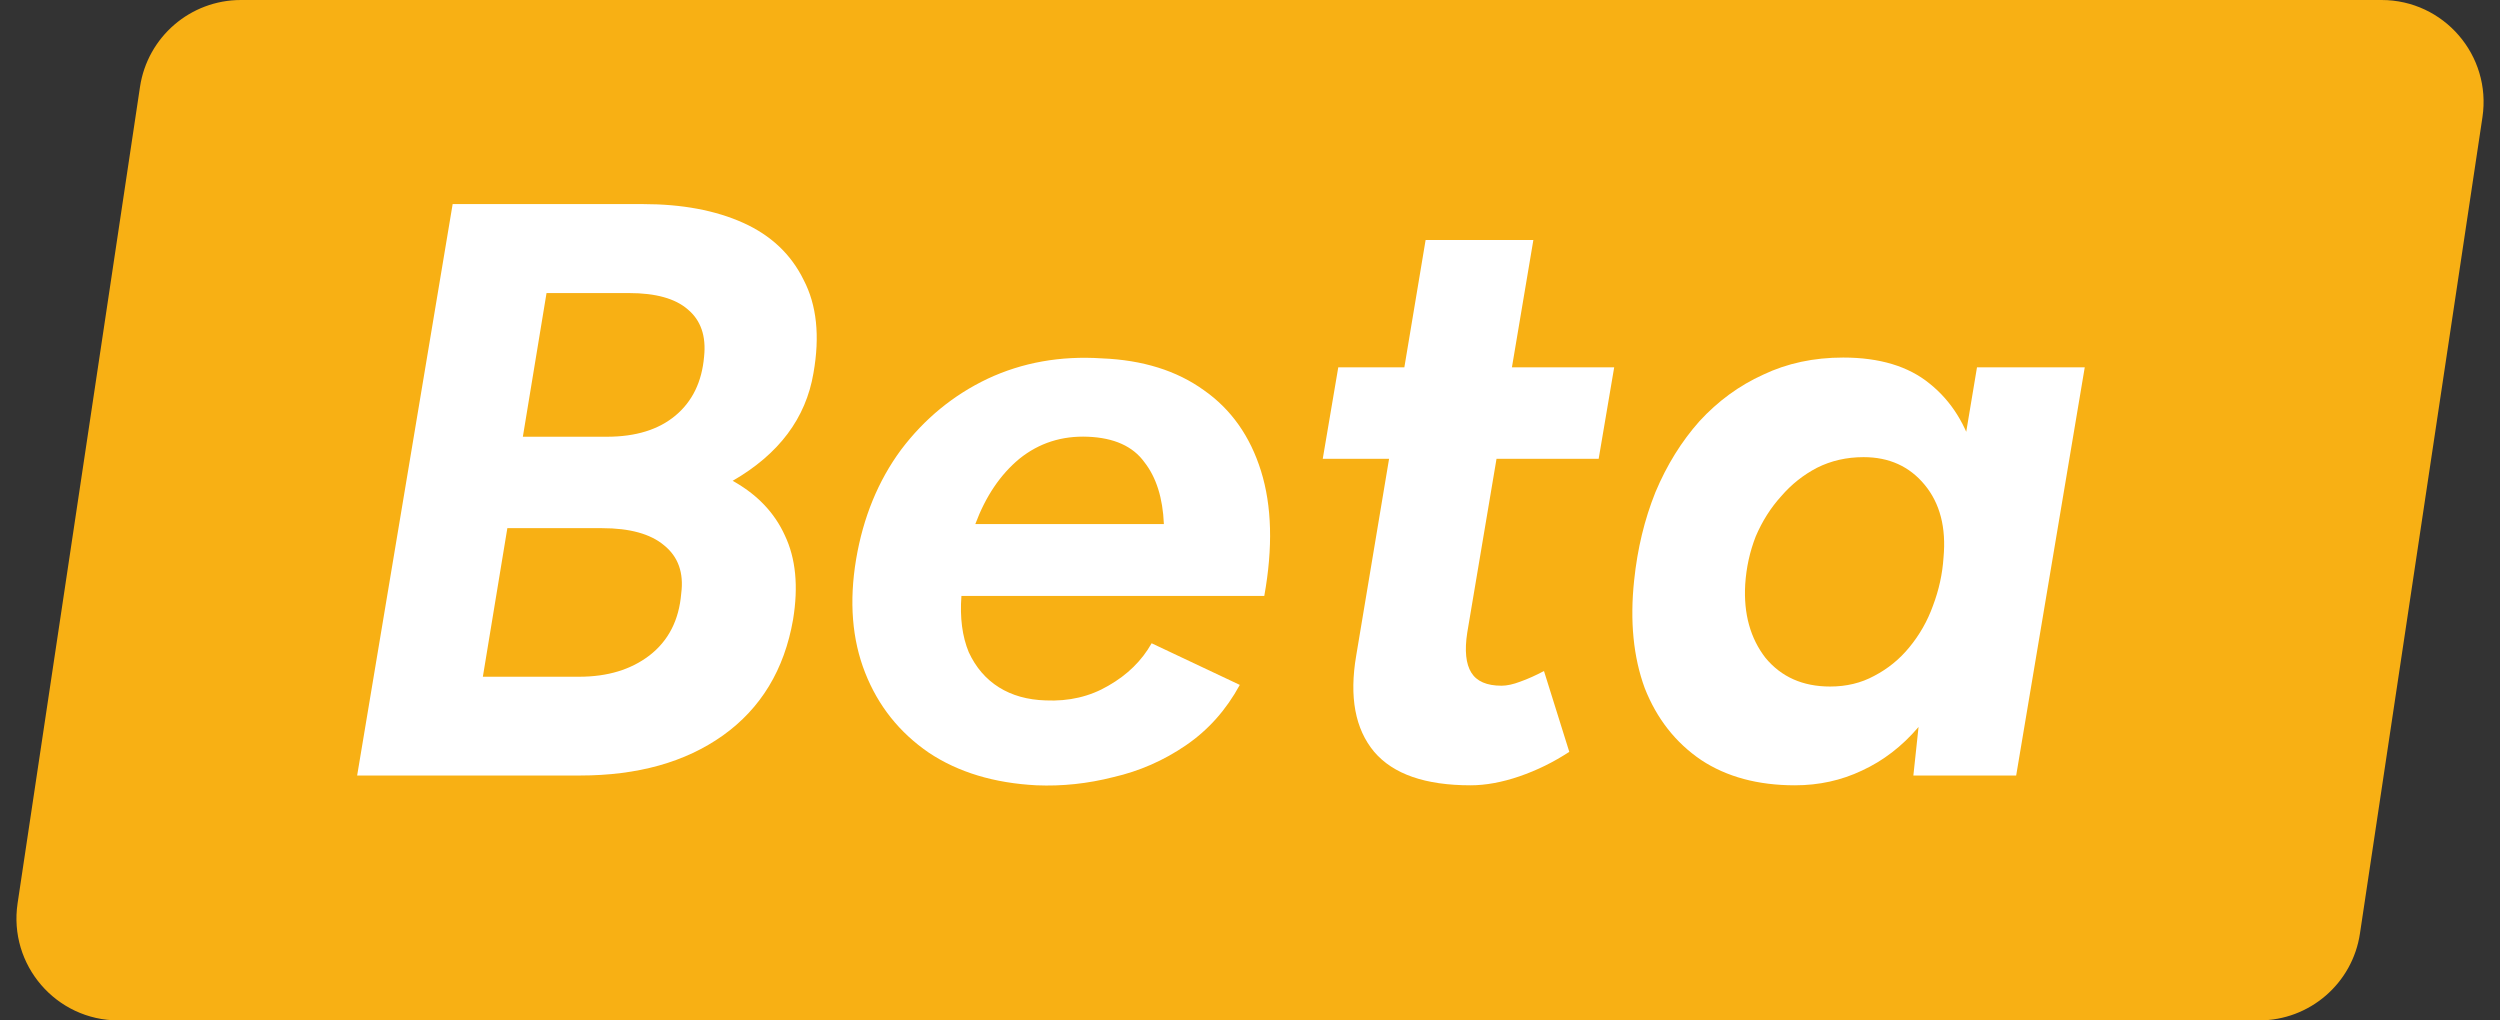
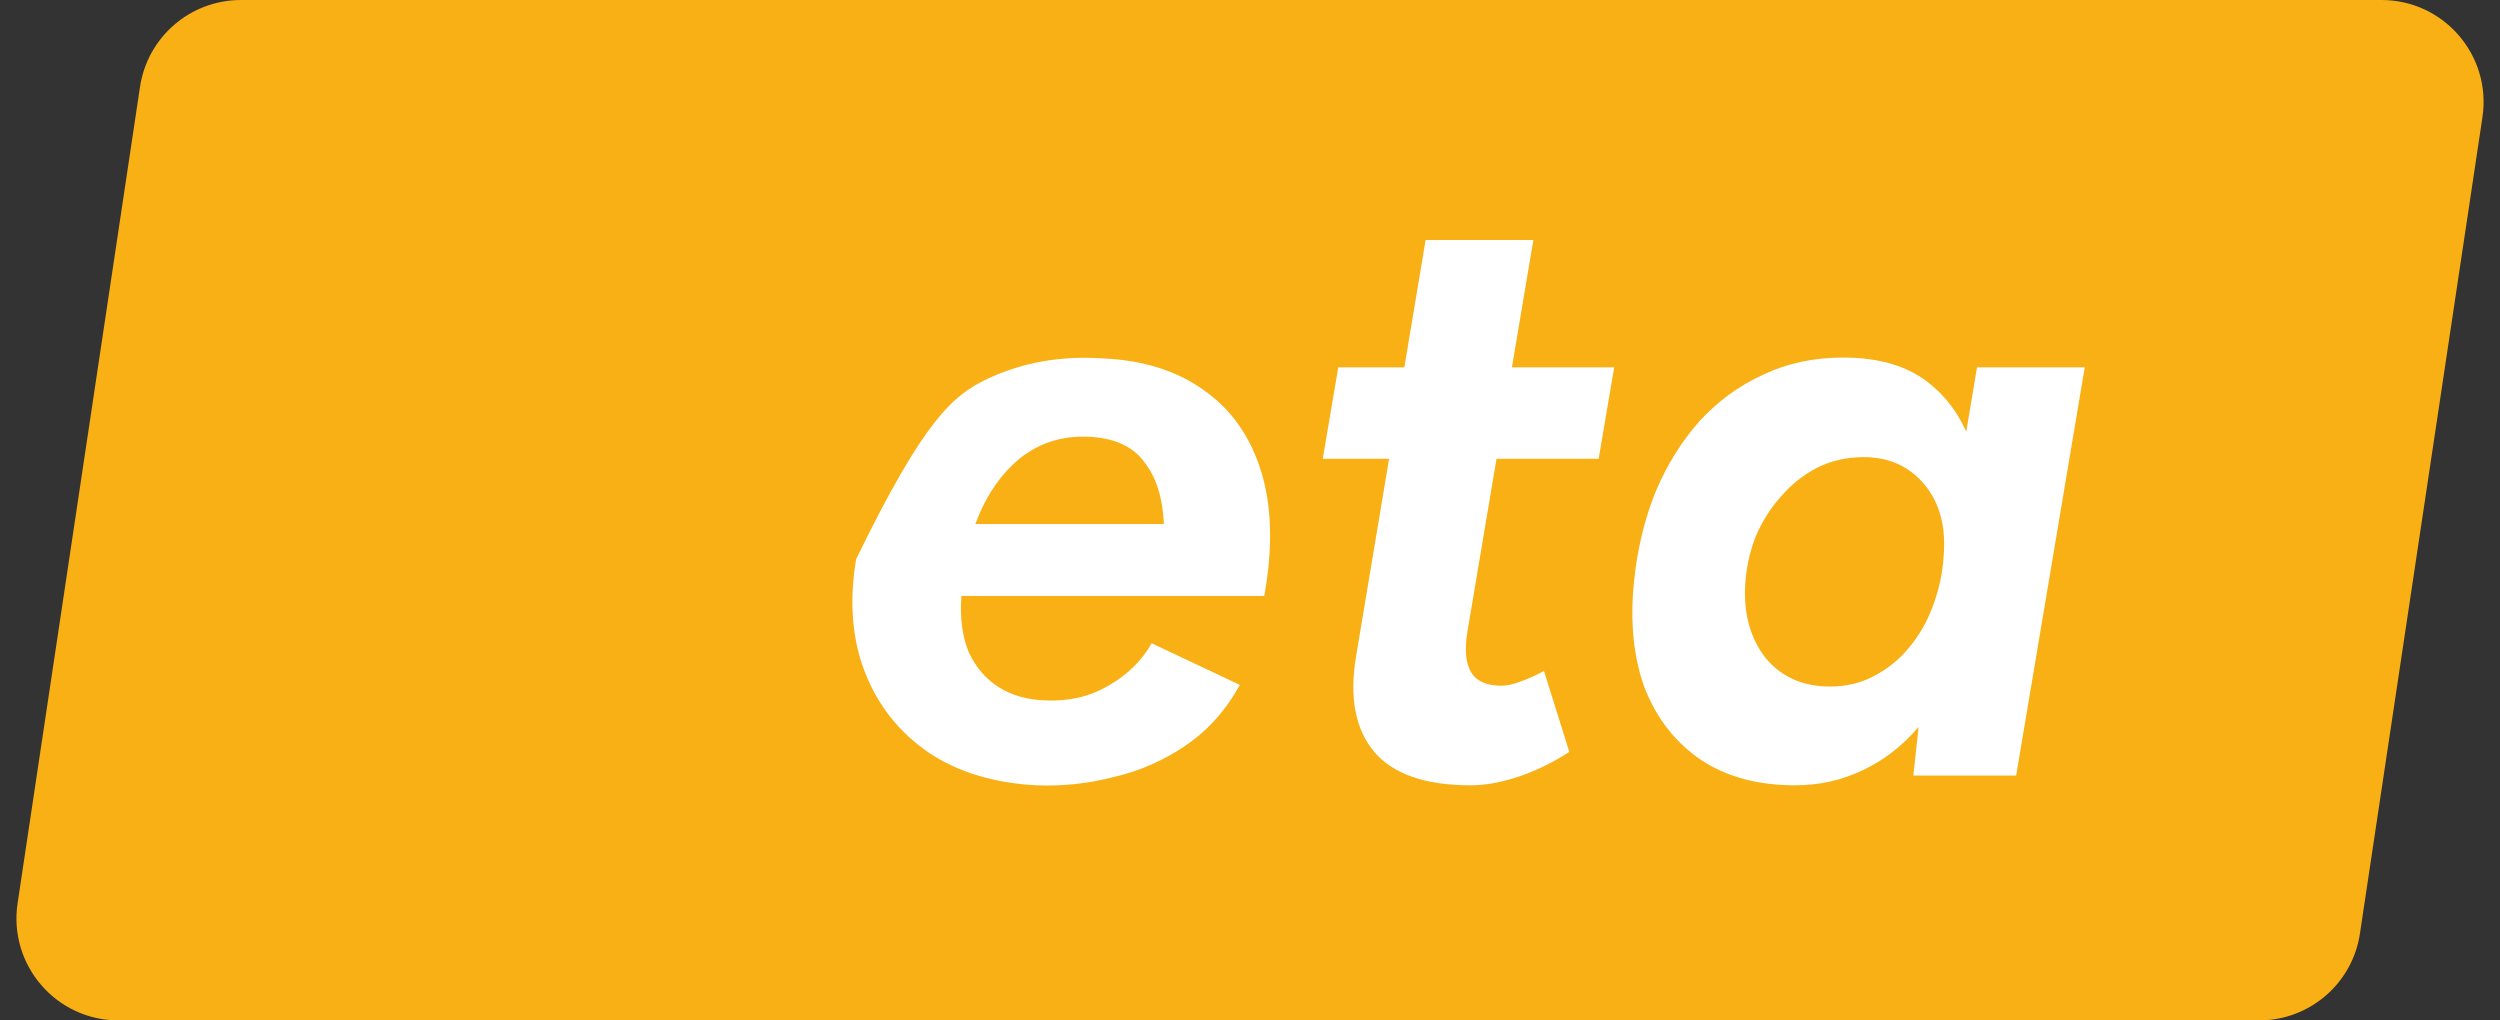
<svg xmlns="http://www.w3.org/2000/svg" width="49" height="20" viewBox="0 0 49 20" fill="none">
  <rect x="0" y="0" width="49" height="20" fill="#333333" stroke="none" />
  <path d="M2.744 1.703C2.891 0.724 3.732 0 4.722 0H46.678C47.9 0 48.837 1.087 48.656 2.297L46.255 18.297C46.109 19.276 45.268 20 44.278 20H2.322C1.1 20 0.163 18.913 0.345 17.703L2.744 1.703Z" fill="#F8B014" />
  <path d="M37.502 15.2L37.661 13.712L38.749 7.2H40.861L39.517 15.2H37.502ZM35.181 15.392C34.456 15.392 33.843 15.227 33.342 14.896C32.84 14.555 32.472 14.085 32.237 13.488C32.014 12.88 31.944 12.176 32.029 11.376C32.093 10.757 32.232 10.181 32.446 9.648C32.669 9.115 32.958 8.651 33.309 8.256C33.672 7.861 34.088 7.557 34.557 7.344C35.027 7.12 35.55 7.008 36.126 7.008C36.84 7.008 37.406 7.179 37.822 7.52C38.248 7.861 38.541 8.331 38.702 8.928C38.872 9.515 38.91 10.203 38.813 10.992C38.749 11.707 38.611 12.336 38.398 12.88C38.195 13.424 37.928 13.883 37.597 14.256C37.278 14.629 36.91 14.912 36.493 15.104C36.088 15.296 35.651 15.392 35.181 15.392ZM35.87 13.456C36.19 13.456 36.477 13.387 36.733 13.248C37 13.109 37.23 12.923 37.422 12.688C37.624 12.443 37.779 12.171 37.886 11.872C38.003 11.563 38.072 11.248 38.093 10.928C38.147 10.341 38.024 9.867 37.725 9.504C37.427 9.141 37.027 8.96 36.526 8.96C36.195 8.96 35.891 9.029 35.614 9.168C35.347 9.307 35.112 9.493 34.91 9.728C34.707 9.952 34.541 10.213 34.413 10.512C34.296 10.811 34.227 11.125 34.206 11.456C34.173 12.032 34.307 12.512 34.605 12.896C34.915 13.269 35.336 13.456 35.87 13.456Z" fill="white" />
  <path d="M28.822 15.392C27.936 15.392 27.307 15.173 26.934 14.736C26.56 14.288 26.443 13.659 26.582 12.848L27.942 4.704H30.054L28.758 12.4C28.704 12.752 28.731 13.013 28.838 13.184C28.944 13.355 29.142 13.44 29.43 13.44C29.536 13.44 29.659 13.413 29.798 13.36C29.947 13.307 30.102 13.237 30.262 13.152L30.758 14.736C30.448 14.939 30.123 15.099 29.782 15.216C29.44 15.333 29.12 15.392 28.822 15.392ZM25.926 8.992L26.23 7.2H31.638L31.334 8.992H25.926Z" fill="white" />
-   <path d="M20.316 15.392C19.484 15.349 18.78 15.136 18.204 14.752C17.628 14.357 17.212 13.835 16.956 13.184C16.7 12.533 16.641 11.792 16.78 10.96C16.919 10.139 17.212 9.424 17.66 8.816C18.119 8.208 18.684 7.744 19.356 7.424C20.039 7.104 20.785 6.971 21.596 7.024C22.396 7.056 23.063 7.264 23.596 7.648C24.129 8.021 24.503 8.549 24.716 9.232C24.929 9.915 24.951 10.731 24.78 11.68H18.844C18.812 12.107 18.86 12.475 18.988 12.784C19.127 13.083 19.324 13.312 19.58 13.472C19.836 13.632 20.14 13.717 20.492 13.728C20.951 13.749 21.361 13.653 21.724 13.44C22.097 13.227 22.38 12.949 22.572 12.608L24.3 13.424C24.033 13.915 23.681 14.309 23.244 14.608C22.807 14.907 22.332 15.115 21.82 15.232C21.319 15.36 20.817 15.413 20.316 15.392ZM19.116 10.272H22.812C22.791 9.76 22.663 9.355 22.428 9.056C22.204 8.747 21.836 8.581 21.324 8.56C20.812 8.539 20.364 8.683 19.98 8.992C19.607 9.301 19.319 9.728 19.116 10.272Z" fill="white" />
-   <path d="M7 15.2L8.872 4H12.6C13.368 4 14.024 4.123 14.568 4.368C15.112 4.613 15.507 4.987 15.752 5.488C16.008 5.979 16.072 6.587 15.944 7.312C15.795 8.197 15.267 8.901 14.36 9.424C14.84 9.691 15.181 10.048 15.384 10.496C15.597 10.944 15.651 11.493 15.544 12.144C15.373 13.125 14.915 13.883 14.168 14.416C13.432 14.939 12.499 15.2 11.368 15.2H7ZM9.464 13.264H11.352C11.907 13.264 12.365 13.125 12.728 12.848C13.101 12.56 13.309 12.155 13.352 11.632C13.405 11.227 13.293 10.912 13.016 10.688C12.749 10.464 12.344 10.352 11.8 10.352H9.944L9.464 13.264ZM10.248 8.56H11.896C12.461 8.56 12.909 8.421 13.24 8.144C13.571 7.867 13.757 7.483 13.8 6.992C13.843 6.587 13.736 6.277 13.48 6.064C13.235 5.851 12.851 5.744 12.328 5.744H10.712L10.248 8.56Z" fill="white" />
+   <path d="M20.316 15.392C19.484 15.349 18.78 15.136 18.204 14.752C17.628 14.357 17.212 13.835 16.956 13.184C16.7 12.533 16.641 11.792 16.78 10.96C18.119 8.208 18.684 7.744 19.356 7.424C20.039 7.104 20.785 6.971 21.596 7.024C22.396 7.056 23.063 7.264 23.596 7.648C24.129 8.021 24.503 8.549 24.716 9.232C24.929 9.915 24.951 10.731 24.78 11.68H18.844C18.812 12.107 18.86 12.475 18.988 12.784C19.127 13.083 19.324 13.312 19.58 13.472C19.836 13.632 20.14 13.717 20.492 13.728C20.951 13.749 21.361 13.653 21.724 13.44C22.097 13.227 22.38 12.949 22.572 12.608L24.3 13.424C24.033 13.915 23.681 14.309 23.244 14.608C22.807 14.907 22.332 15.115 21.82 15.232C21.319 15.36 20.817 15.413 20.316 15.392ZM19.116 10.272H22.812C22.791 9.76 22.663 9.355 22.428 9.056C22.204 8.747 21.836 8.581 21.324 8.56C20.812 8.539 20.364 8.683 19.98 8.992C19.607 9.301 19.319 9.728 19.116 10.272Z" fill="white" />
</svg>